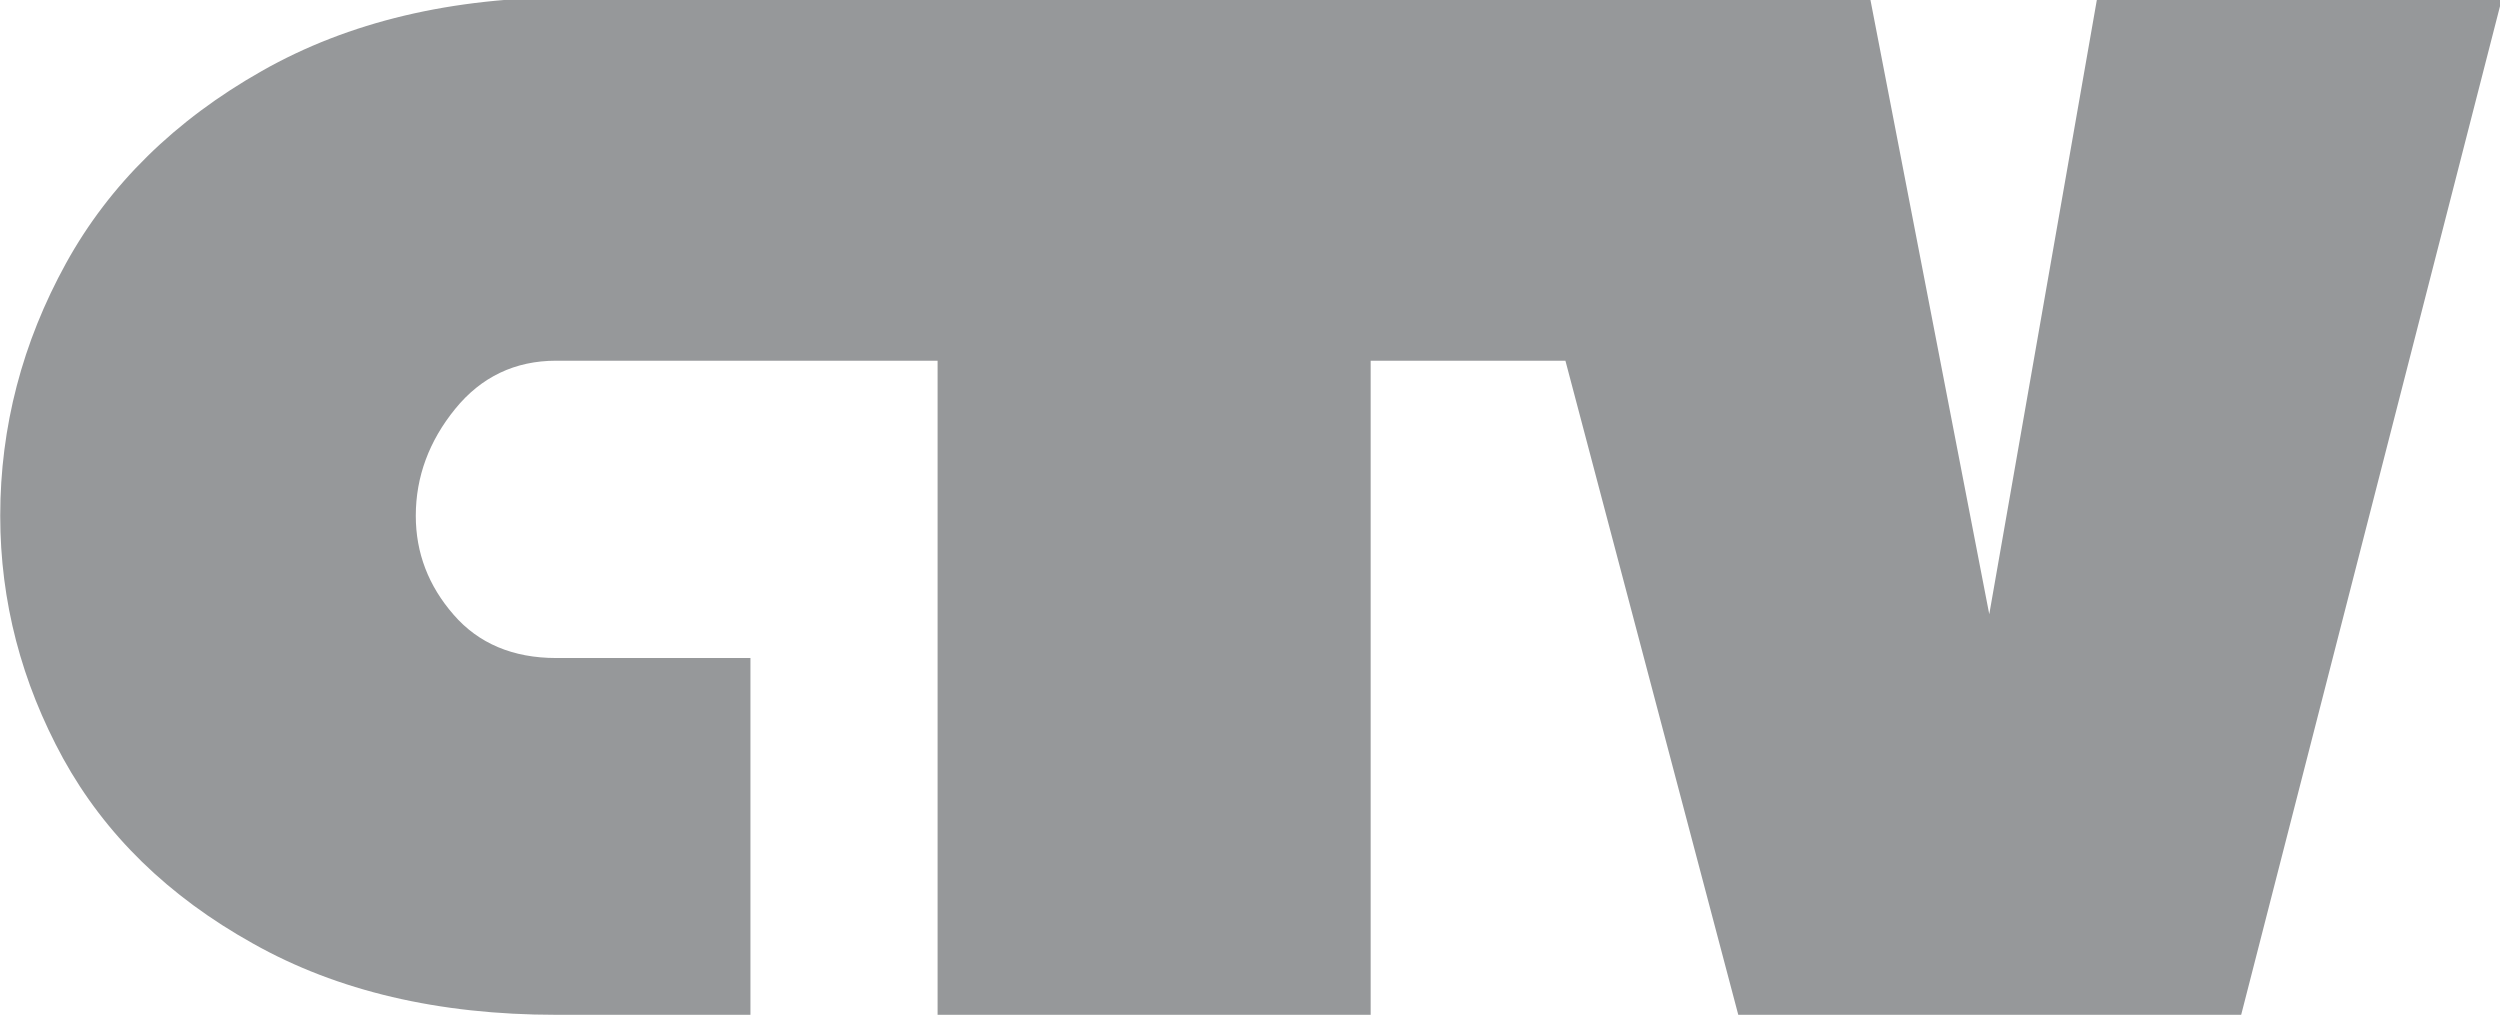
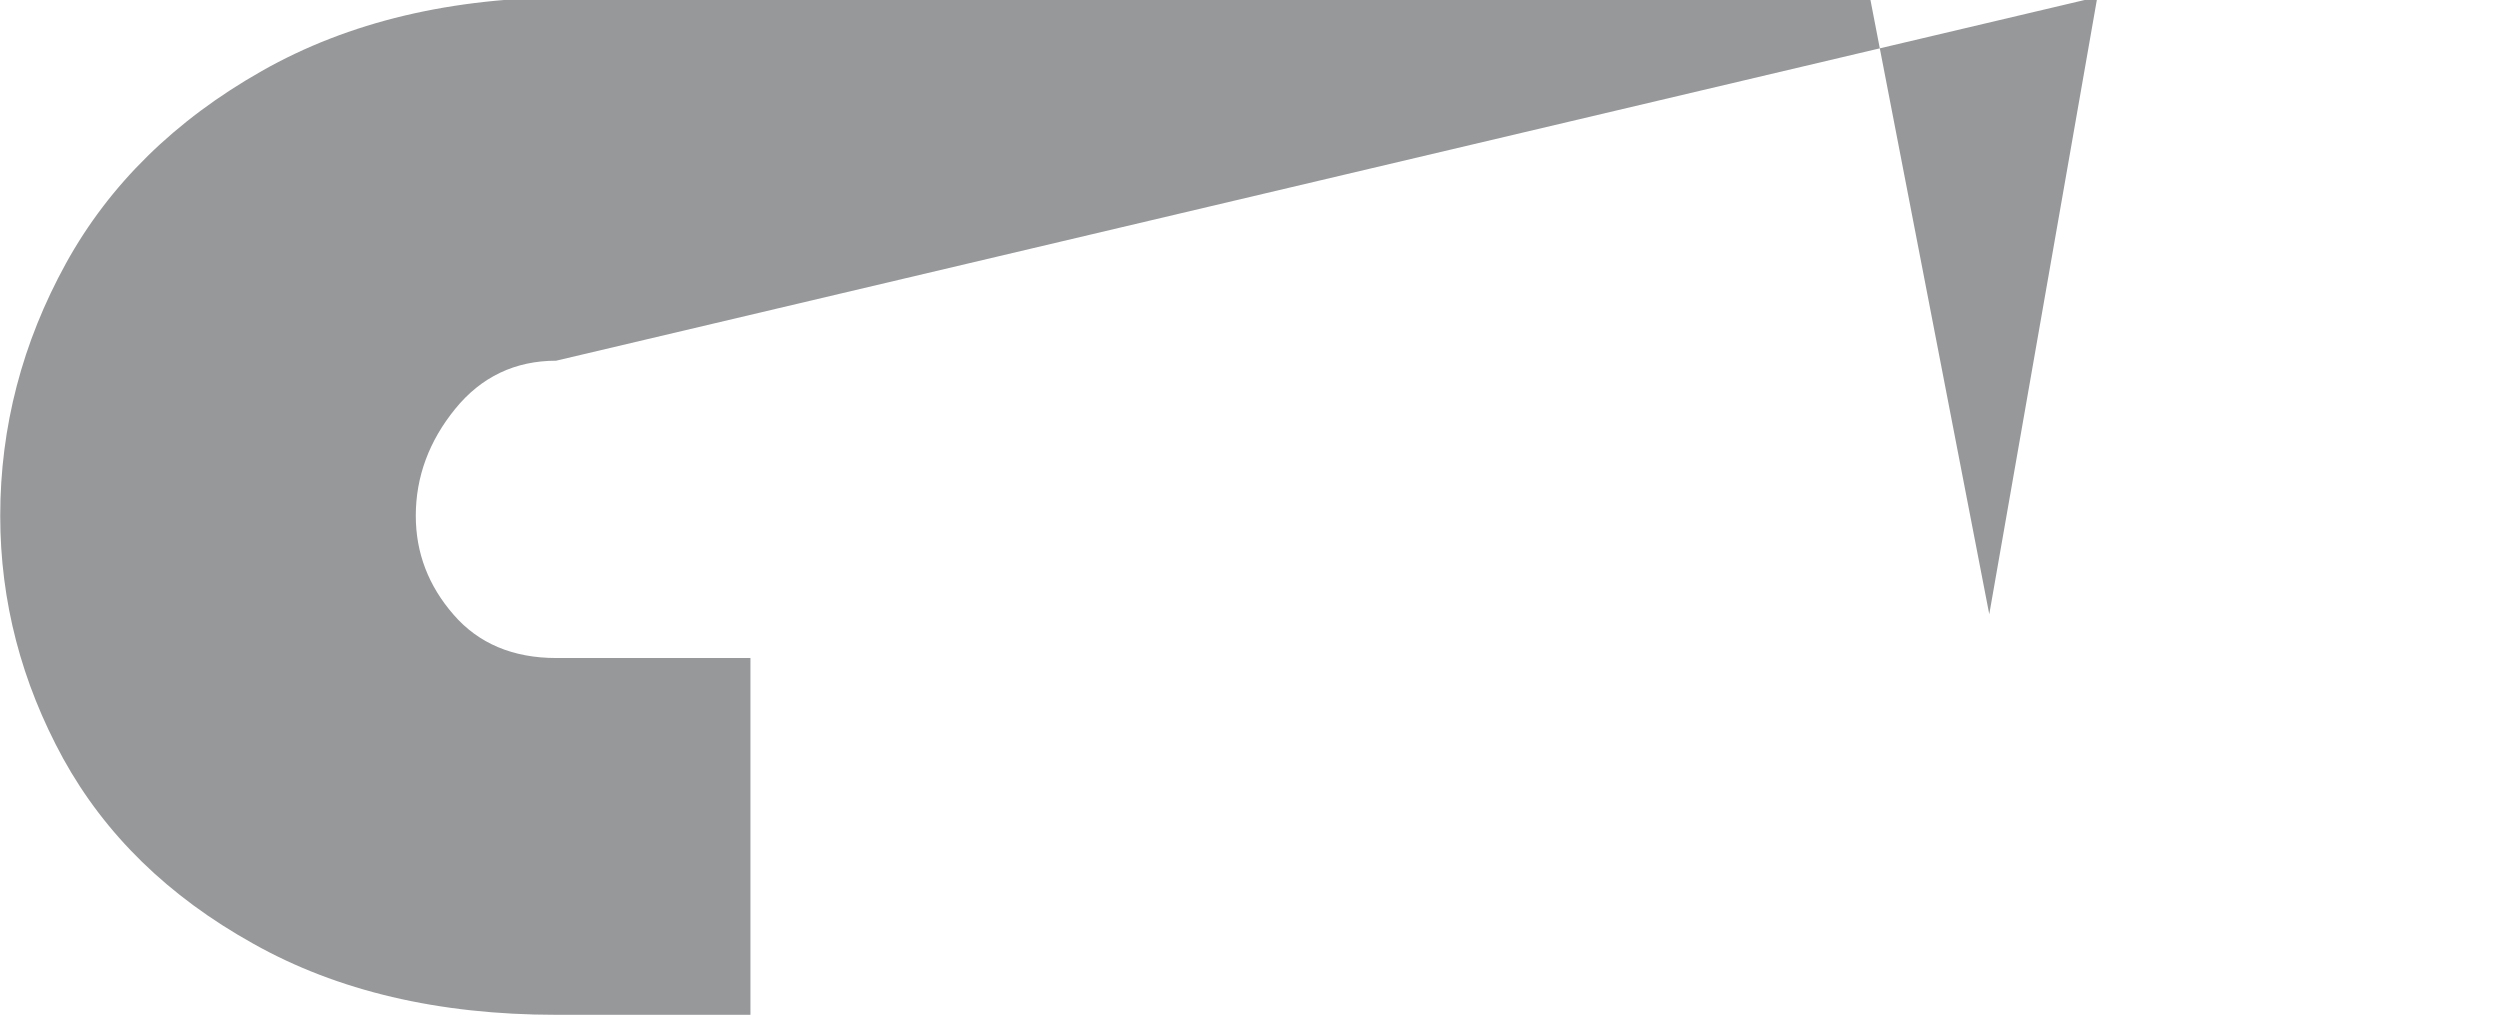
<svg xmlns="http://www.w3.org/2000/svg" xml:space="preserve" width="10.847in" height="4.403in" version="1.1" style="shape-rendering:geometricPrecision; text-rendering:geometricPrecision; image-rendering:optimizeQuality; fill-rule:evenodd; clip-rule:evenodd" viewBox="0 0 10847 4403">
  <defs>
    <style type="text/css">
   
    .fil0 {fill:#96989A;fill-rule:nonzero}
   
  </style>
  </defs>
  <g id="Layer_x0020_1">
-     <path class="fil0" d="M9100 -13l-469 2678 -518 -2678 -4887 0 0 1 -745 0c-520,0 -968,106 -1345,320 -376,213 -661,492 -850,835 -189,343 -285,709 -285,1094l0 2c0,370 92,721 273,1052 182,330 456,598 824,803 366,206 805,309 1315,309l843 0 0 -1548 -843 0c-187,0 -337,-63 -445,-188 -109,-125 -164,-268 -164,-429 0,-170 58,-325 171,-464 113,-139 260,-209 438,-209l1655 0 0 2838 1879 0 0 -2838 845 0 750 2838 2182 0 1133 -4415 -1758 0z" />
+     <path class="fil0" d="M9100 -13l-469 2678 -518 -2678 -4887 0 0 1 -745 0c-520,0 -968,106 -1345,320 -376,213 -661,492 -850,835 -189,343 -285,709 -285,1094l0 2c0,370 92,721 273,1052 182,330 456,598 824,803 366,206 805,309 1315,309l843 0 0 -1548 -843 0c-187,0 -337,-63 -445,-188 -109,-125 -164,-268 -164,-429 0,-170 58,-325 171,-464 113,-139 260,-209 438,-209z" />
  </g>
</svg>